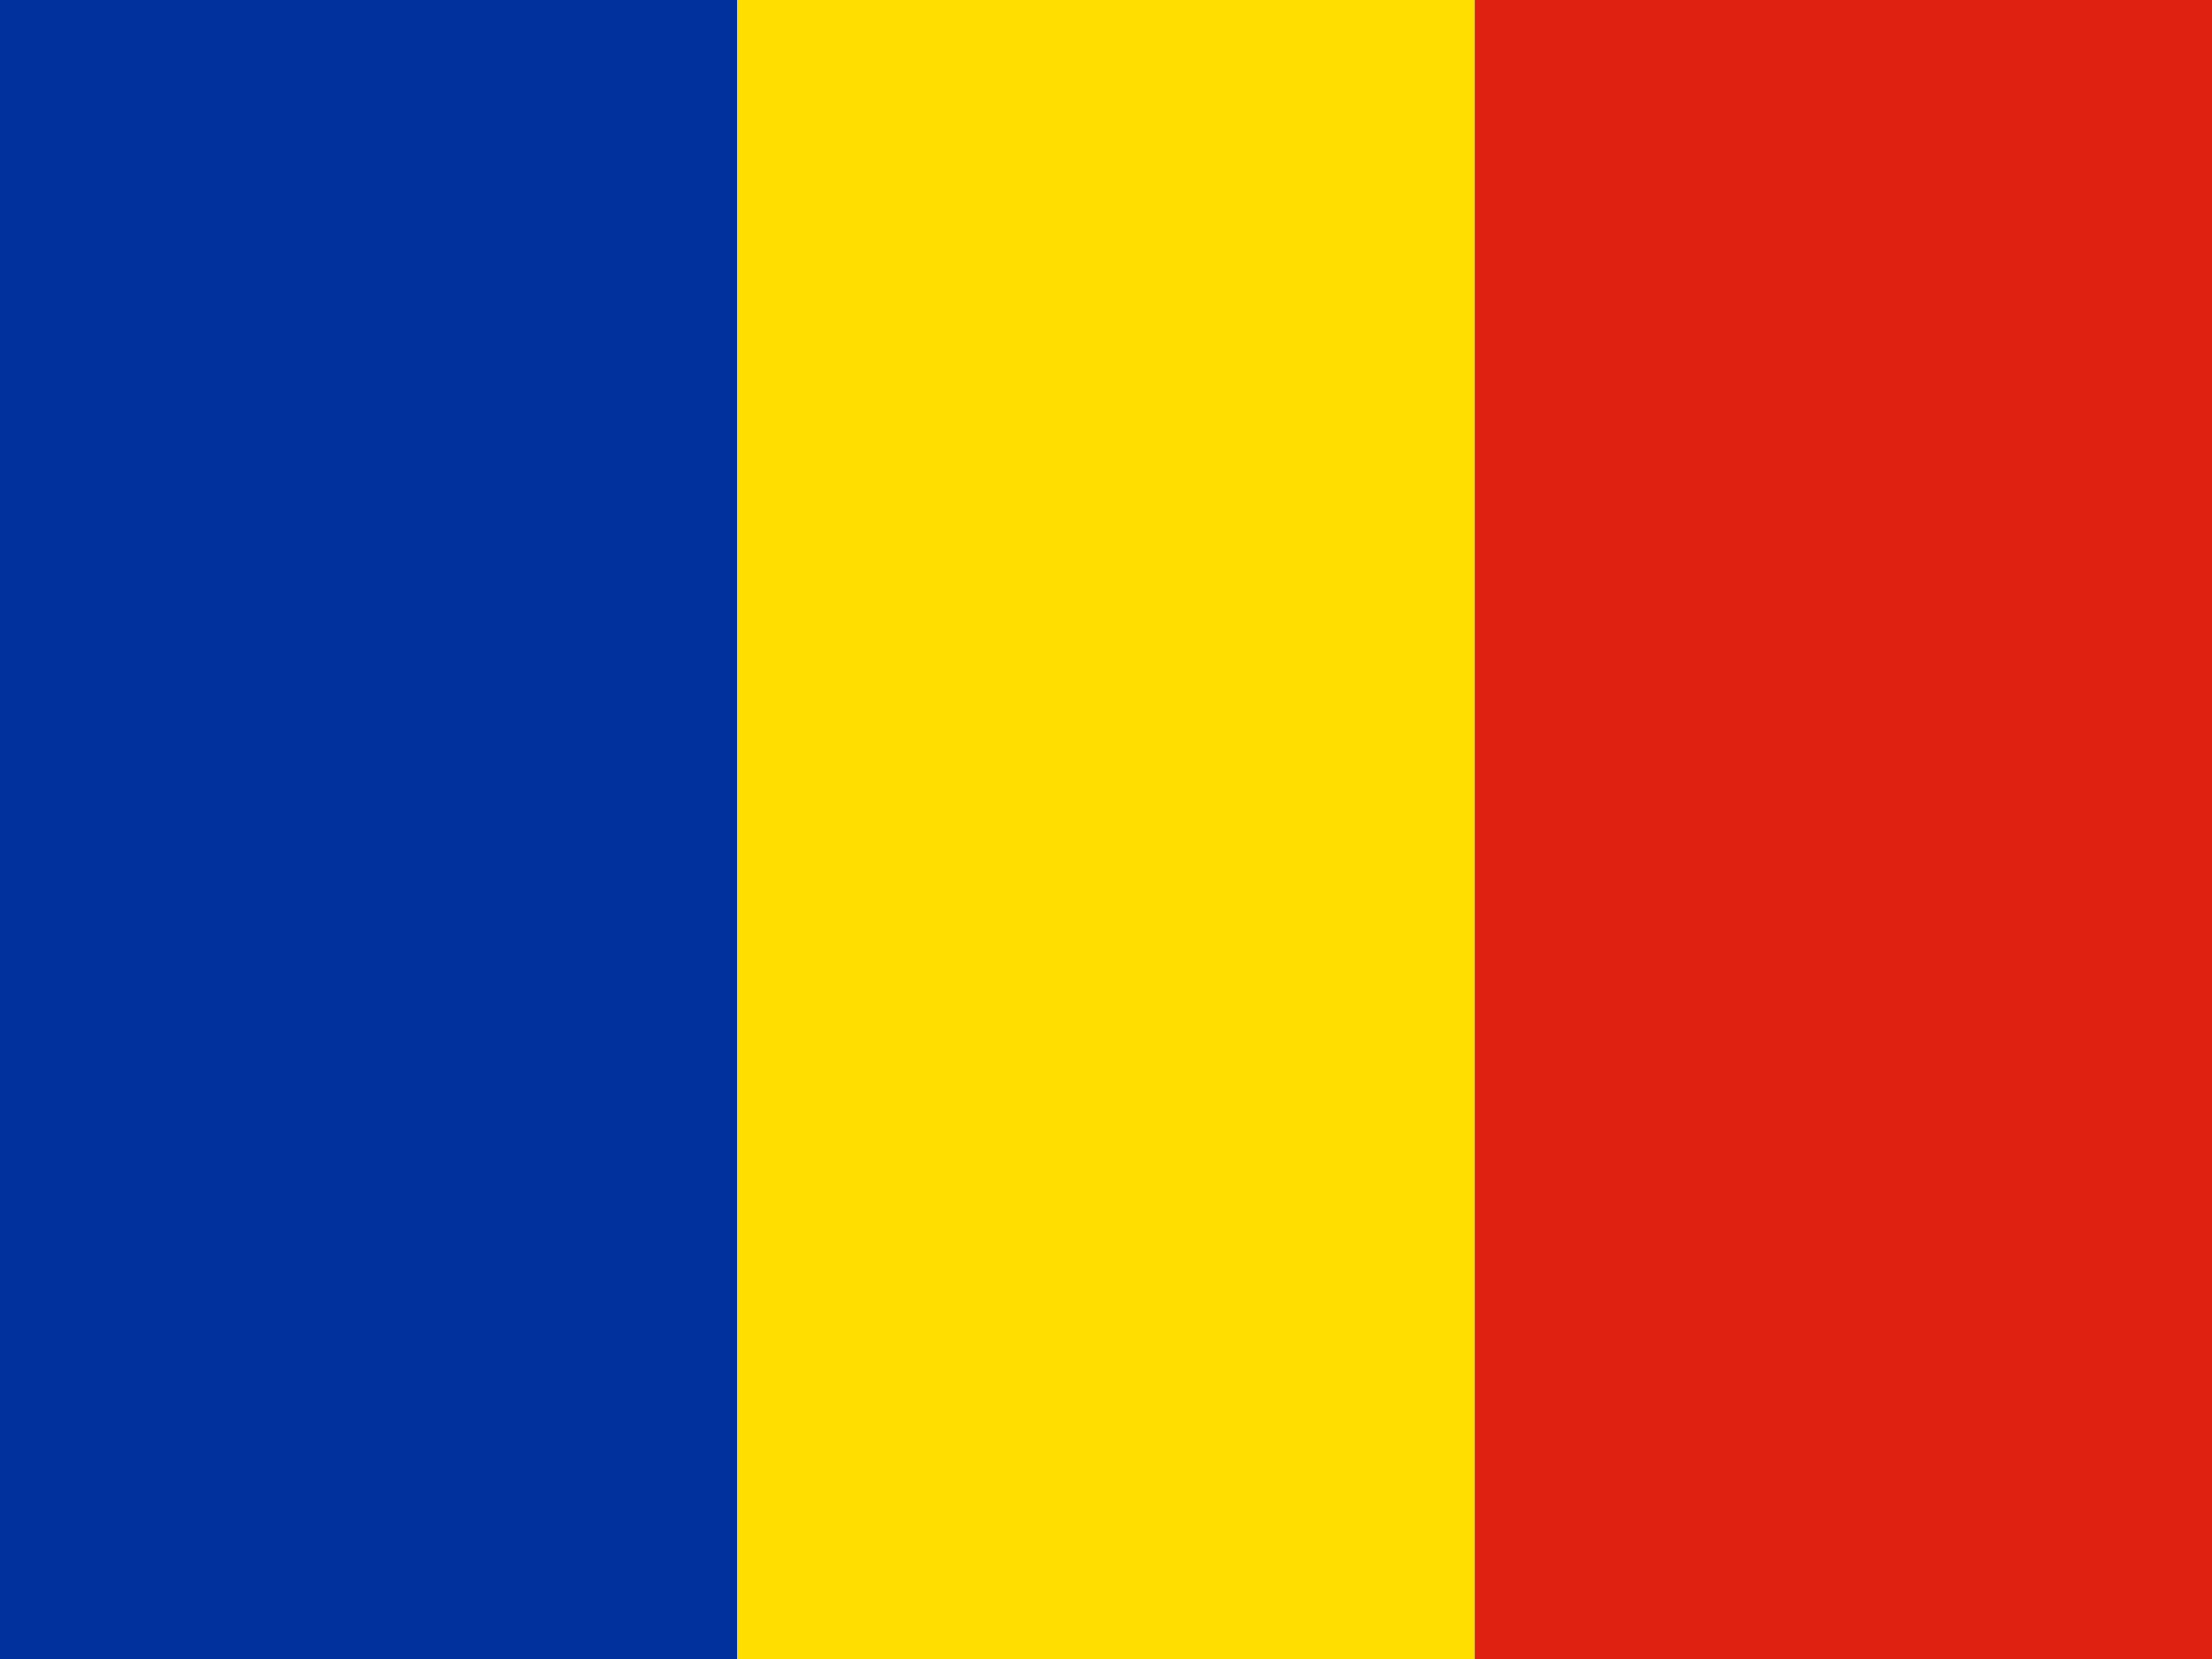
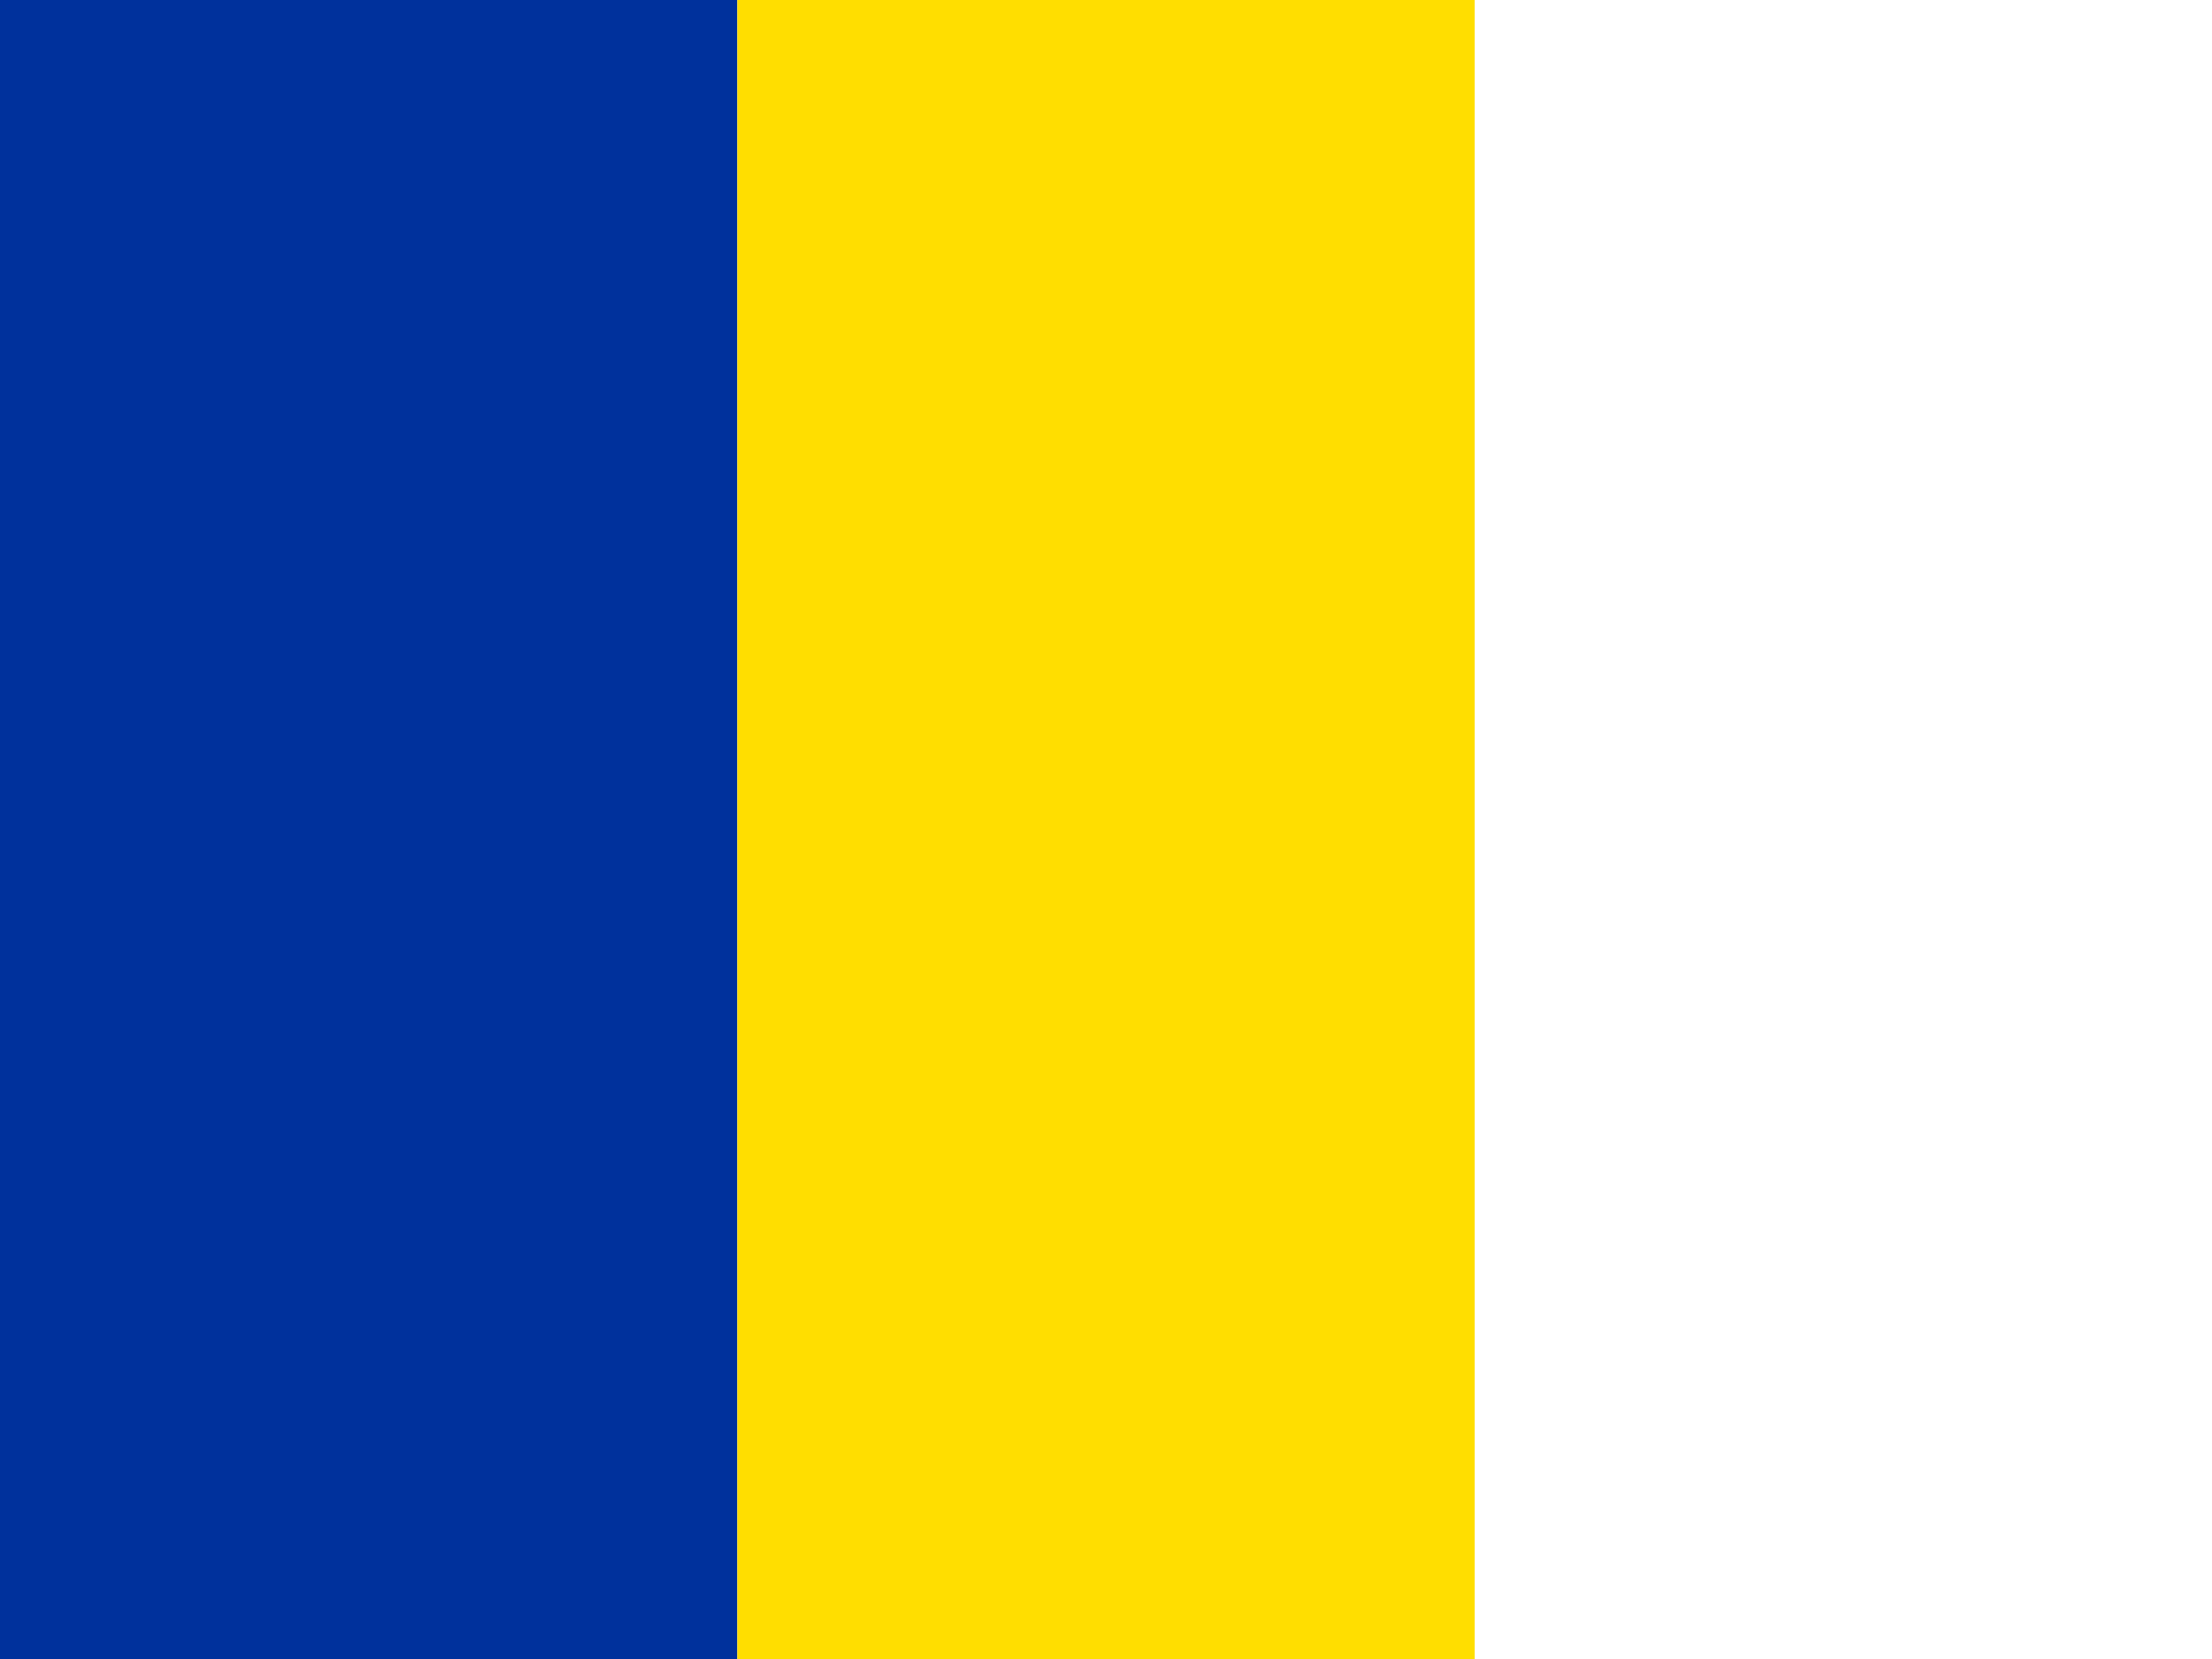
<svg xmlns="http://www.w3.org/2000/svg" id="85ad90cf-1be7-4ccf-8d7d-fe4d389afca5" data-name="flag-icon-css-ro" viewBox="0 0 640 480">
  <title>ro-C</title>
  <path d="M0,0H213.33V480H0Z" transform="translate(0 0)" fill="#00319c" />
  <path d="M213.33,0H426.67V480H213.33Z" transform="translate(0 0)" fill="#ffde00" />
-   <path d="M426.67,0H640V480H426.67Z" transform="translate(0 0)" fill="#de2110" />
</svg>